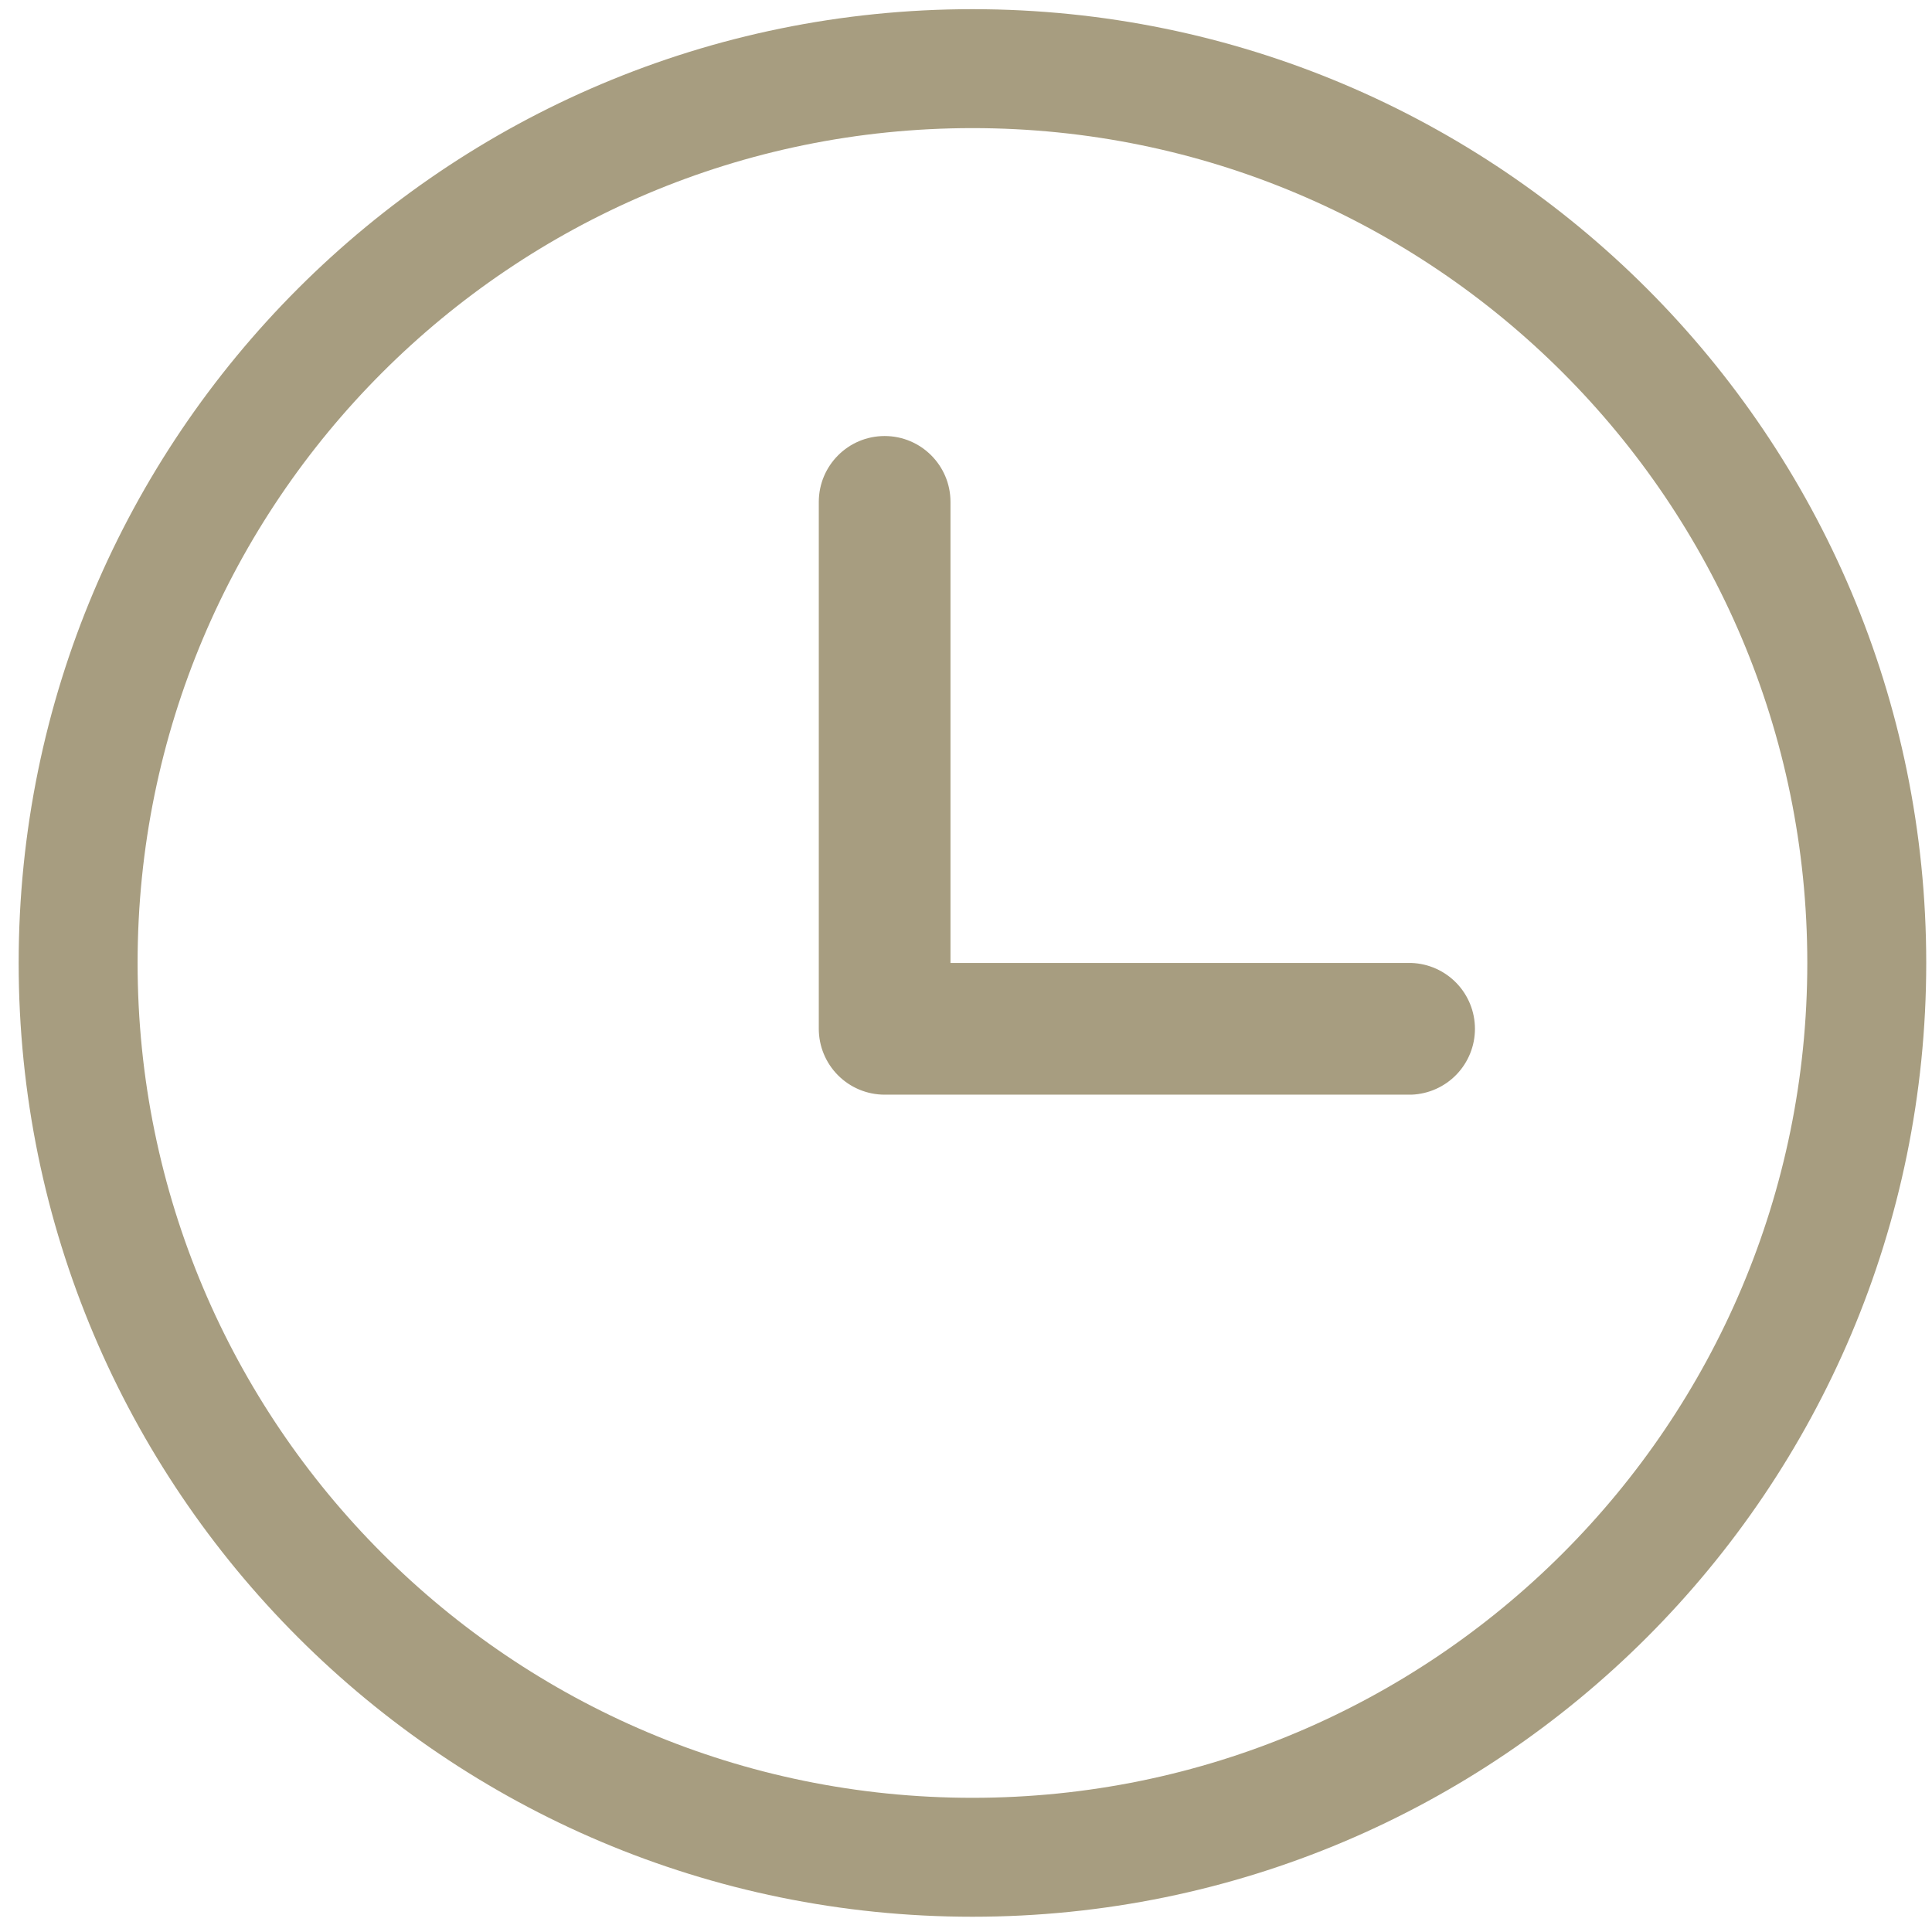
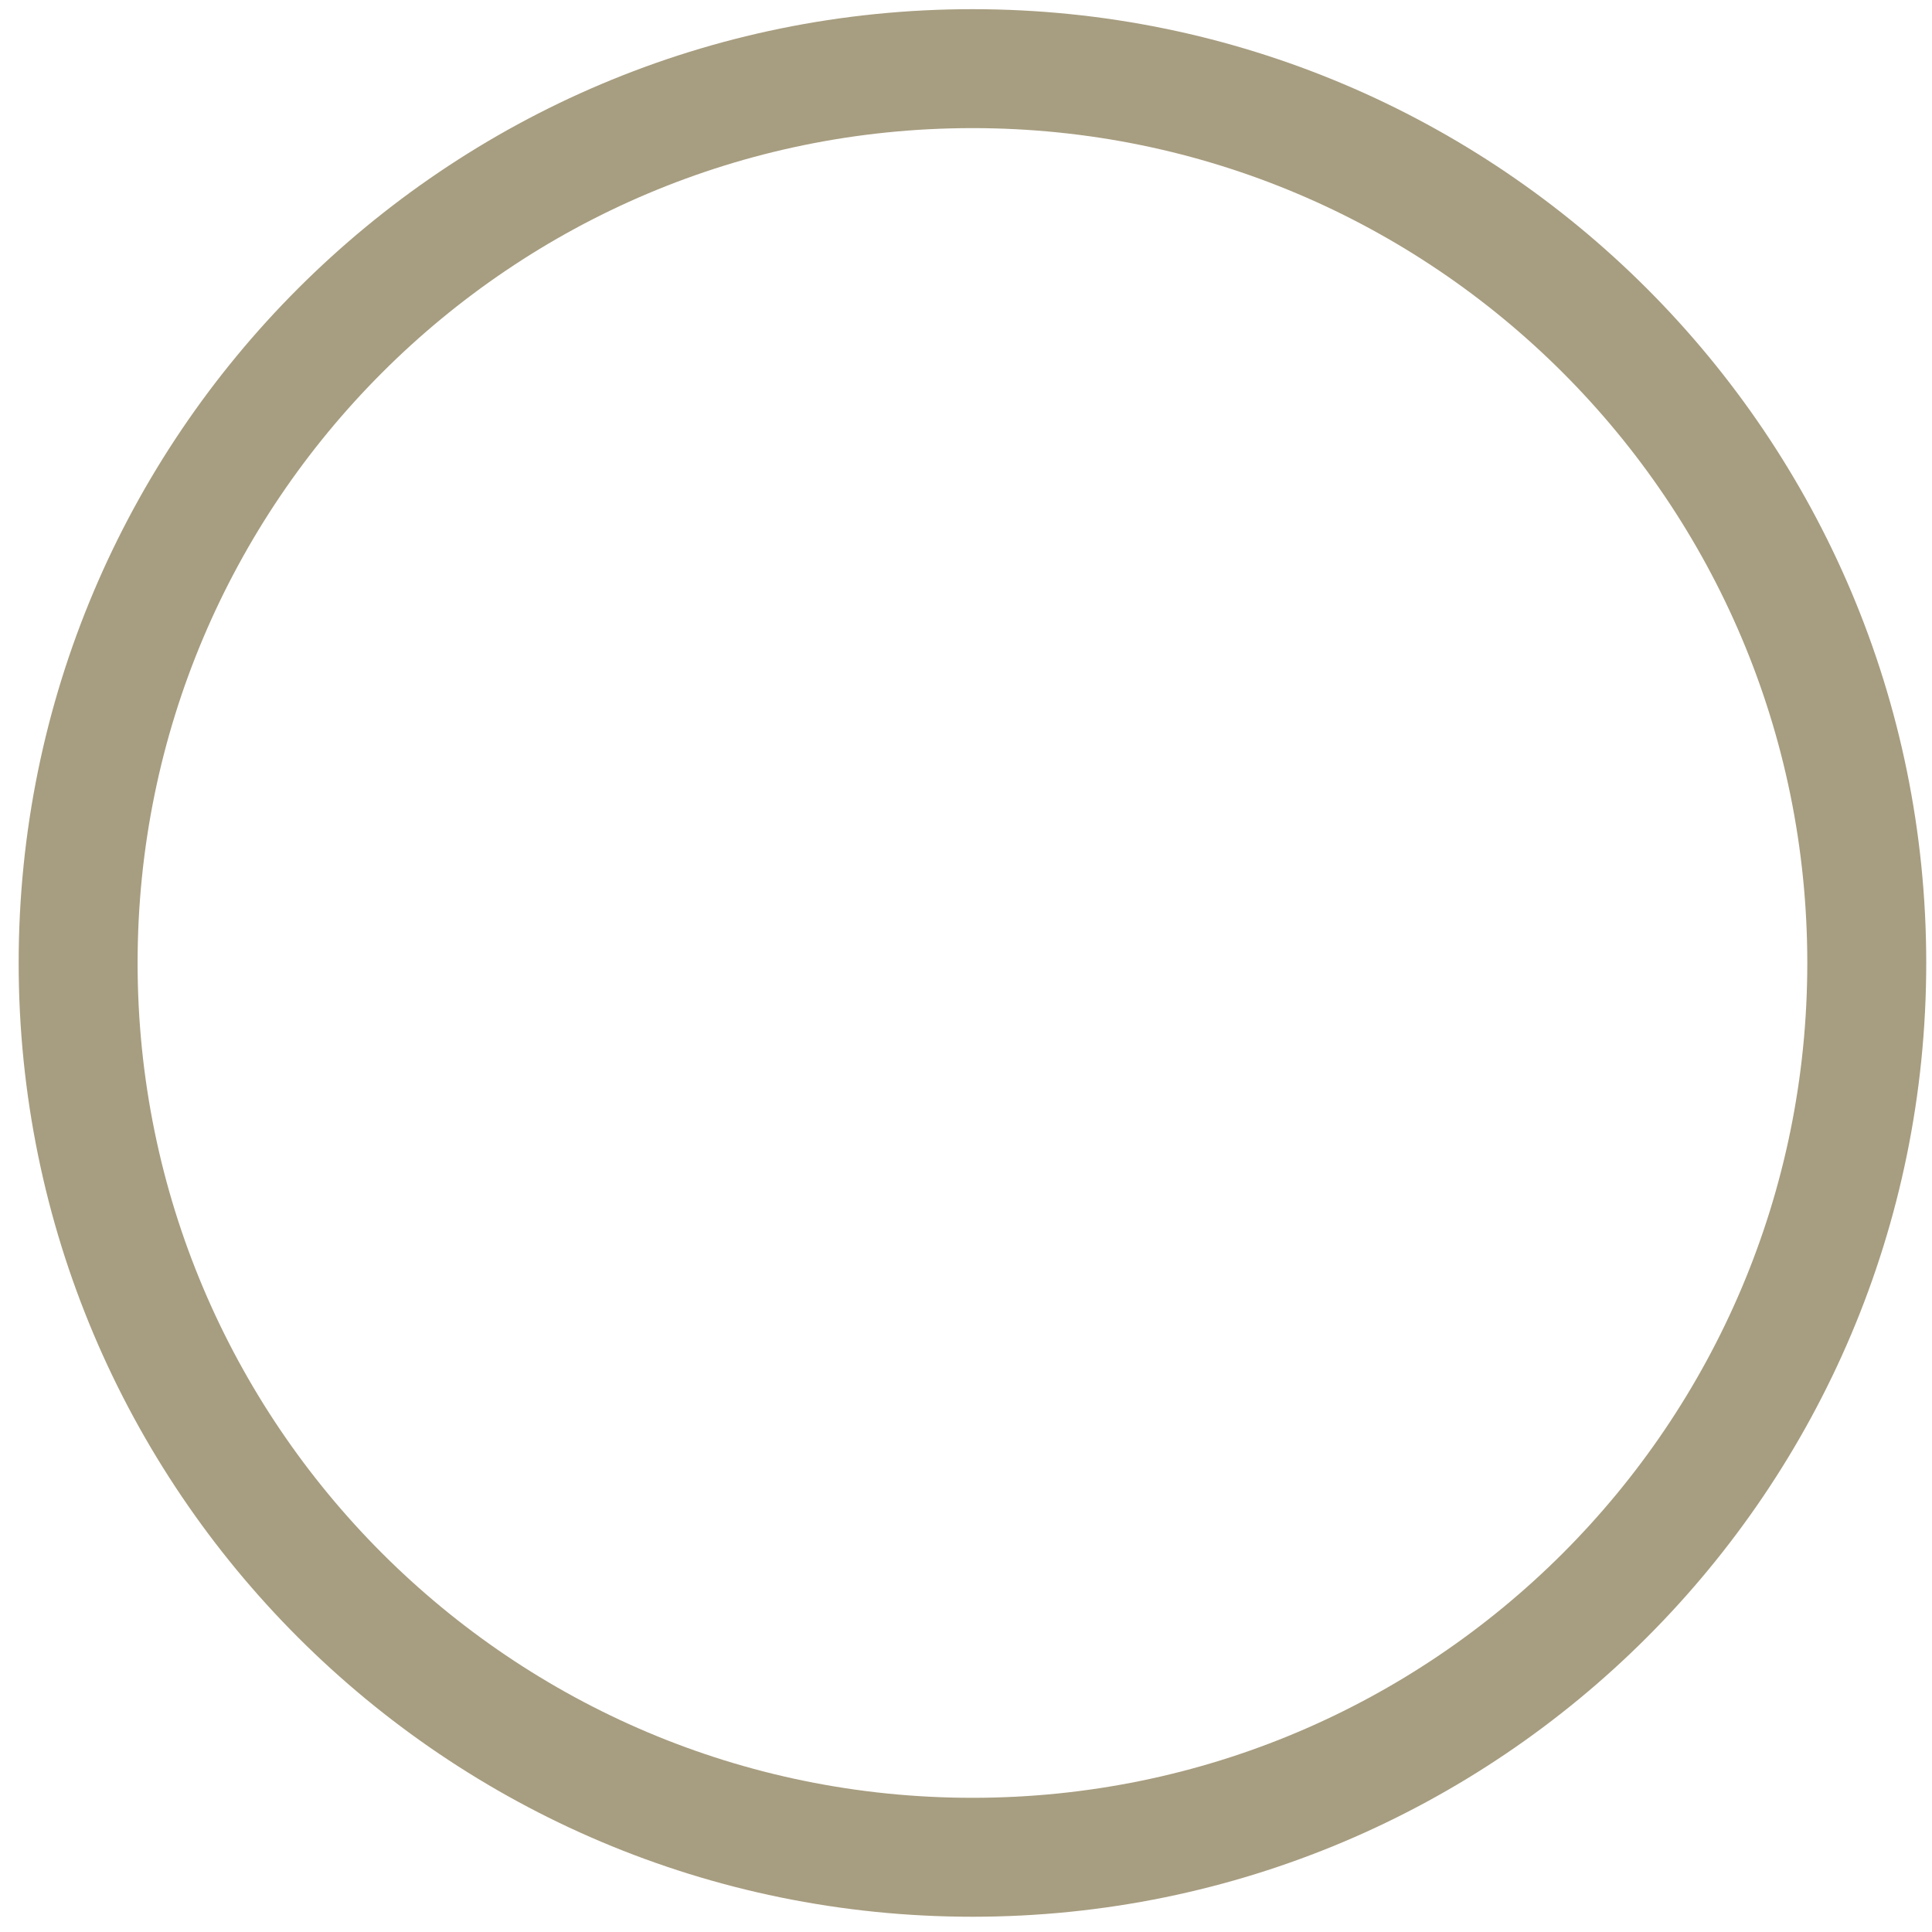
<svg xmlns="http://www.w3.org/2000/svg" width="102" height="102" viewBox="0 0 102 102" fill="none">
-   <path d="M46.706 23.02C48.626 23.02 50.181 24.579 50.181 26.497V50.84H74.522C75.421 50.873 76.273 51.255 76.897 51.903C77.521 52.551 77.87 53.416 77.87 54.317C77.87 55.215 77.521 56.081 76.897 56.729C76.273 57.377 75.421 57.758 74.522 57.793H46.706C45.783 57.793 44.899 57.426 44.246 56.773C43.594 56.121 43.228 55.236 43.228 54.314V26.502C43.228 24.579 44.783 23.02 46.706 23.02Z" fill="#A79D80" />
  <path d="M51.341 98.055C77.417 98.055 98.556 76.916 98.556 50.84C98.556 24.763 77.417 3.624 51.341 3.624C25.264 3.624 4.125 24.763 4.125 50.84C4.125 76.916 25.264 98.055 51.341 98.055Z" stroke="#A79D80" stroke-width="6.279" stroke-miterlimit="22.926" />
</svg>